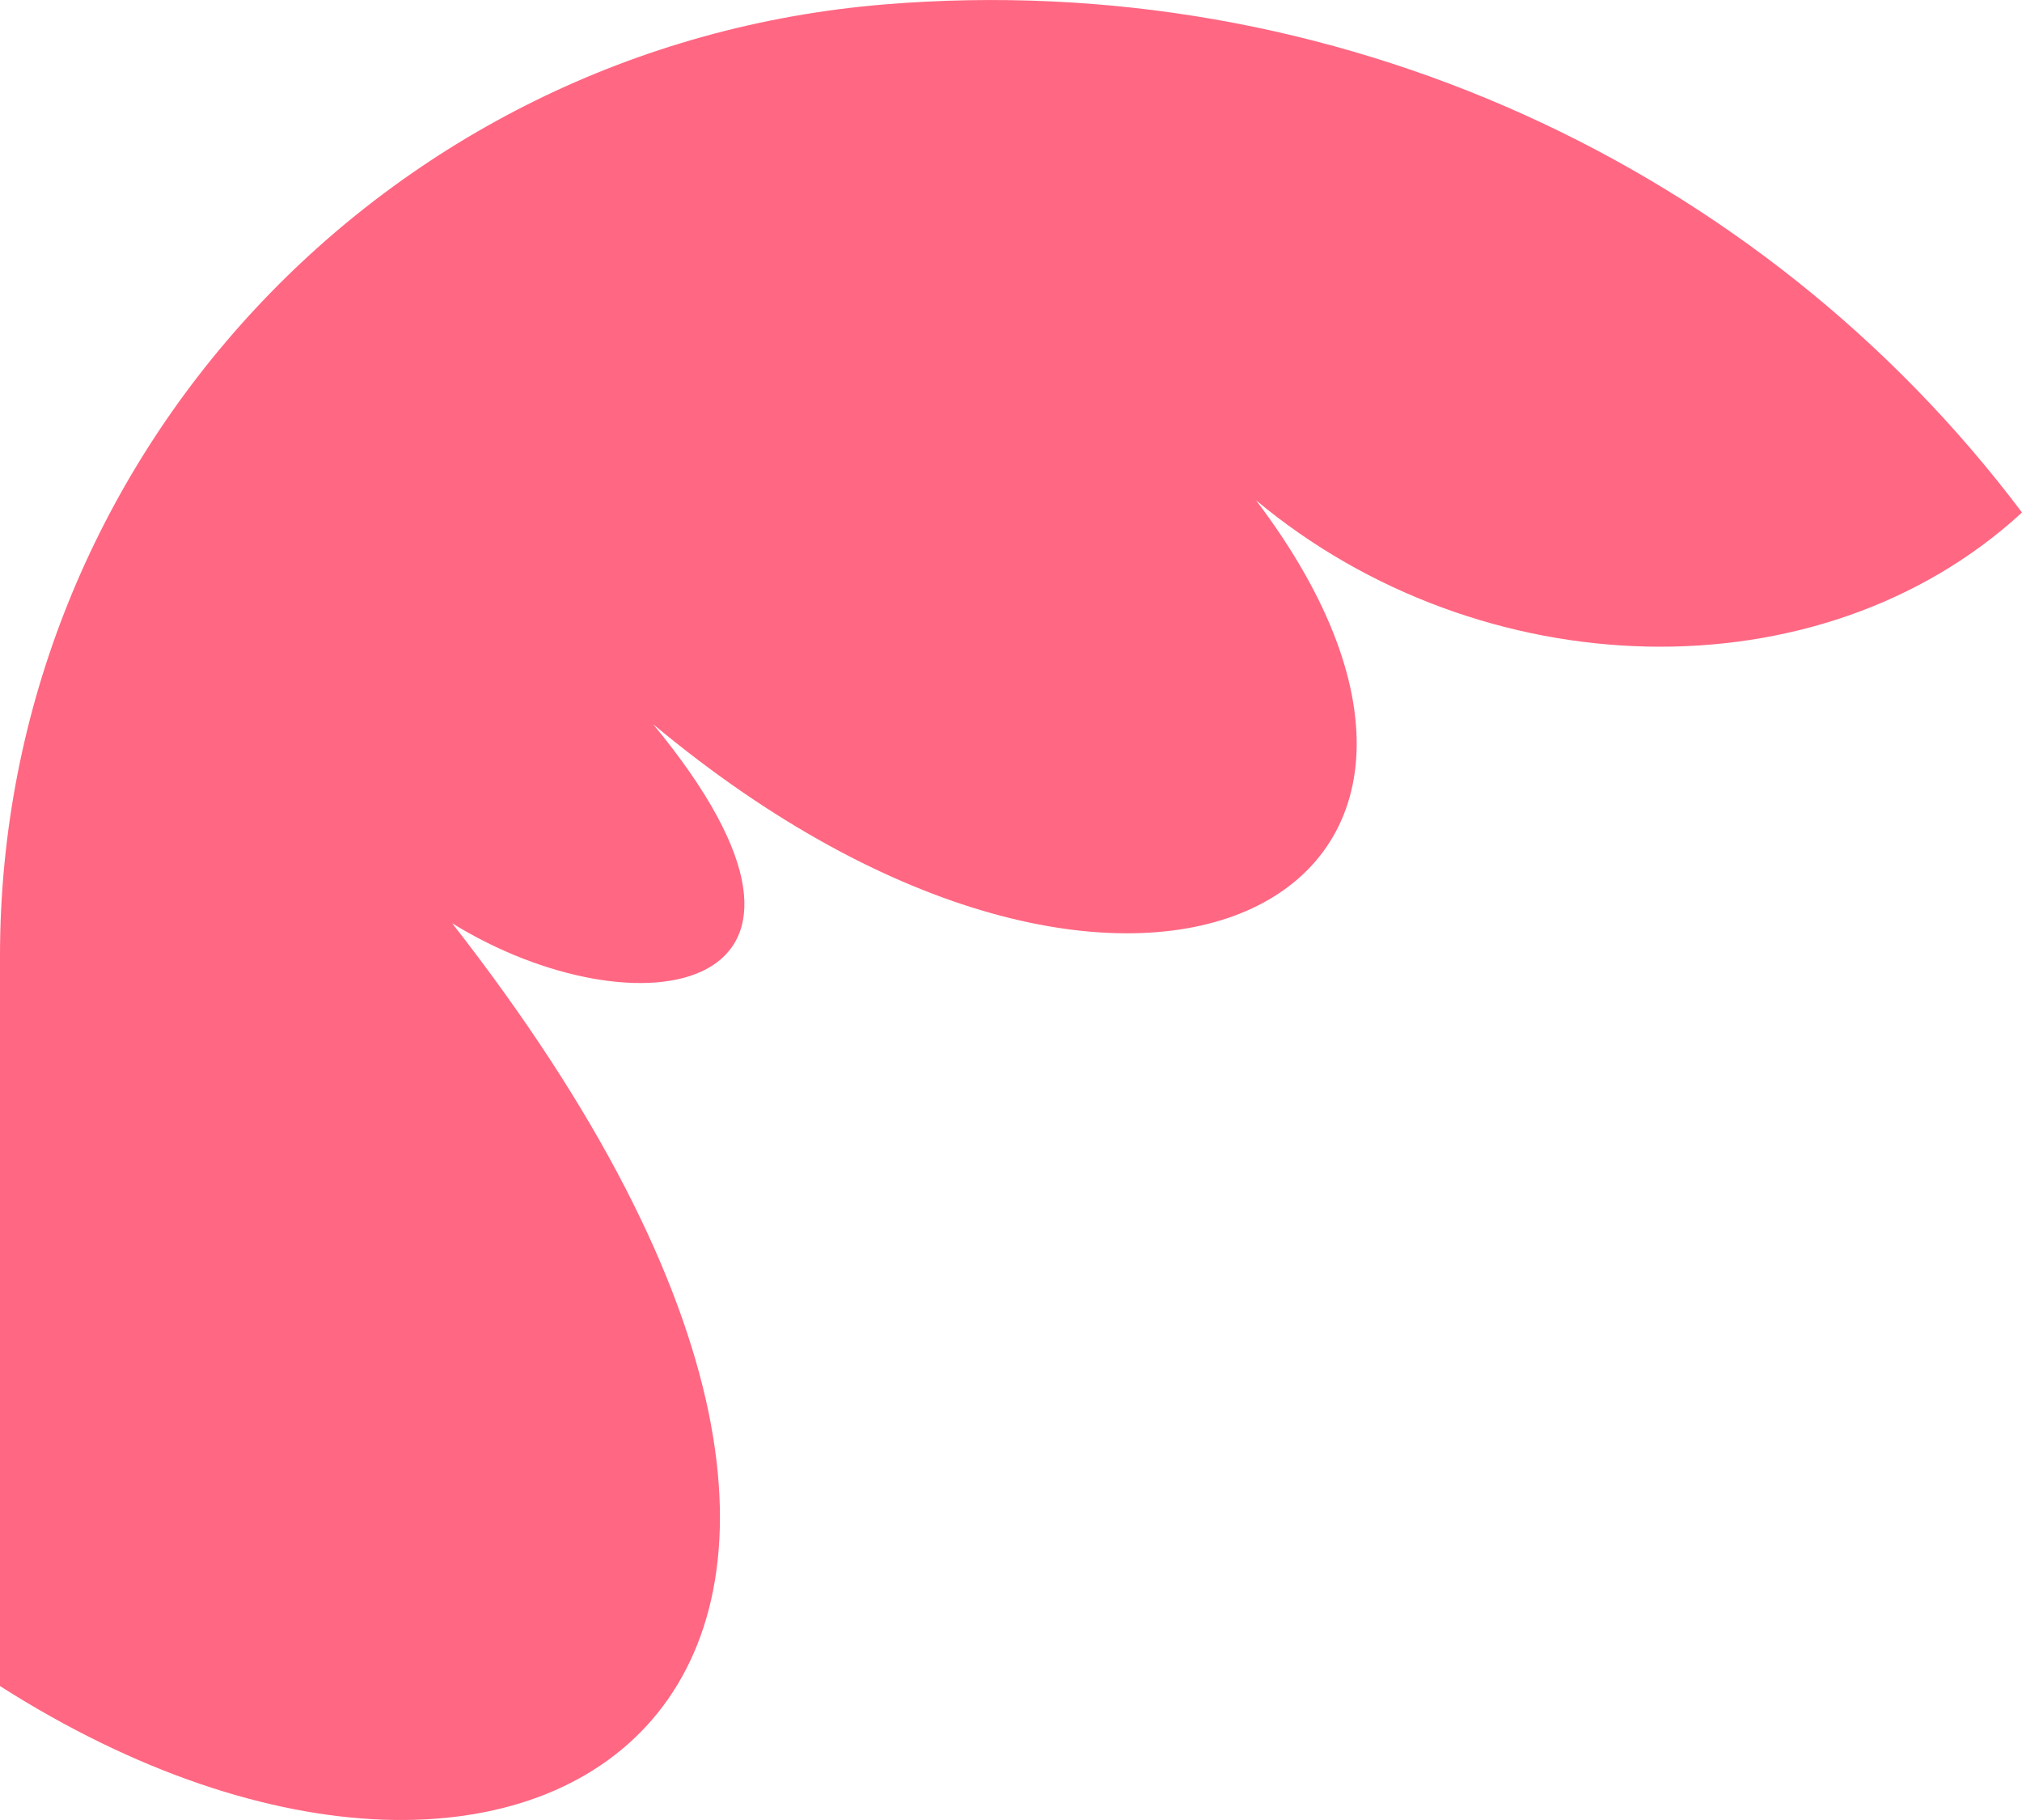
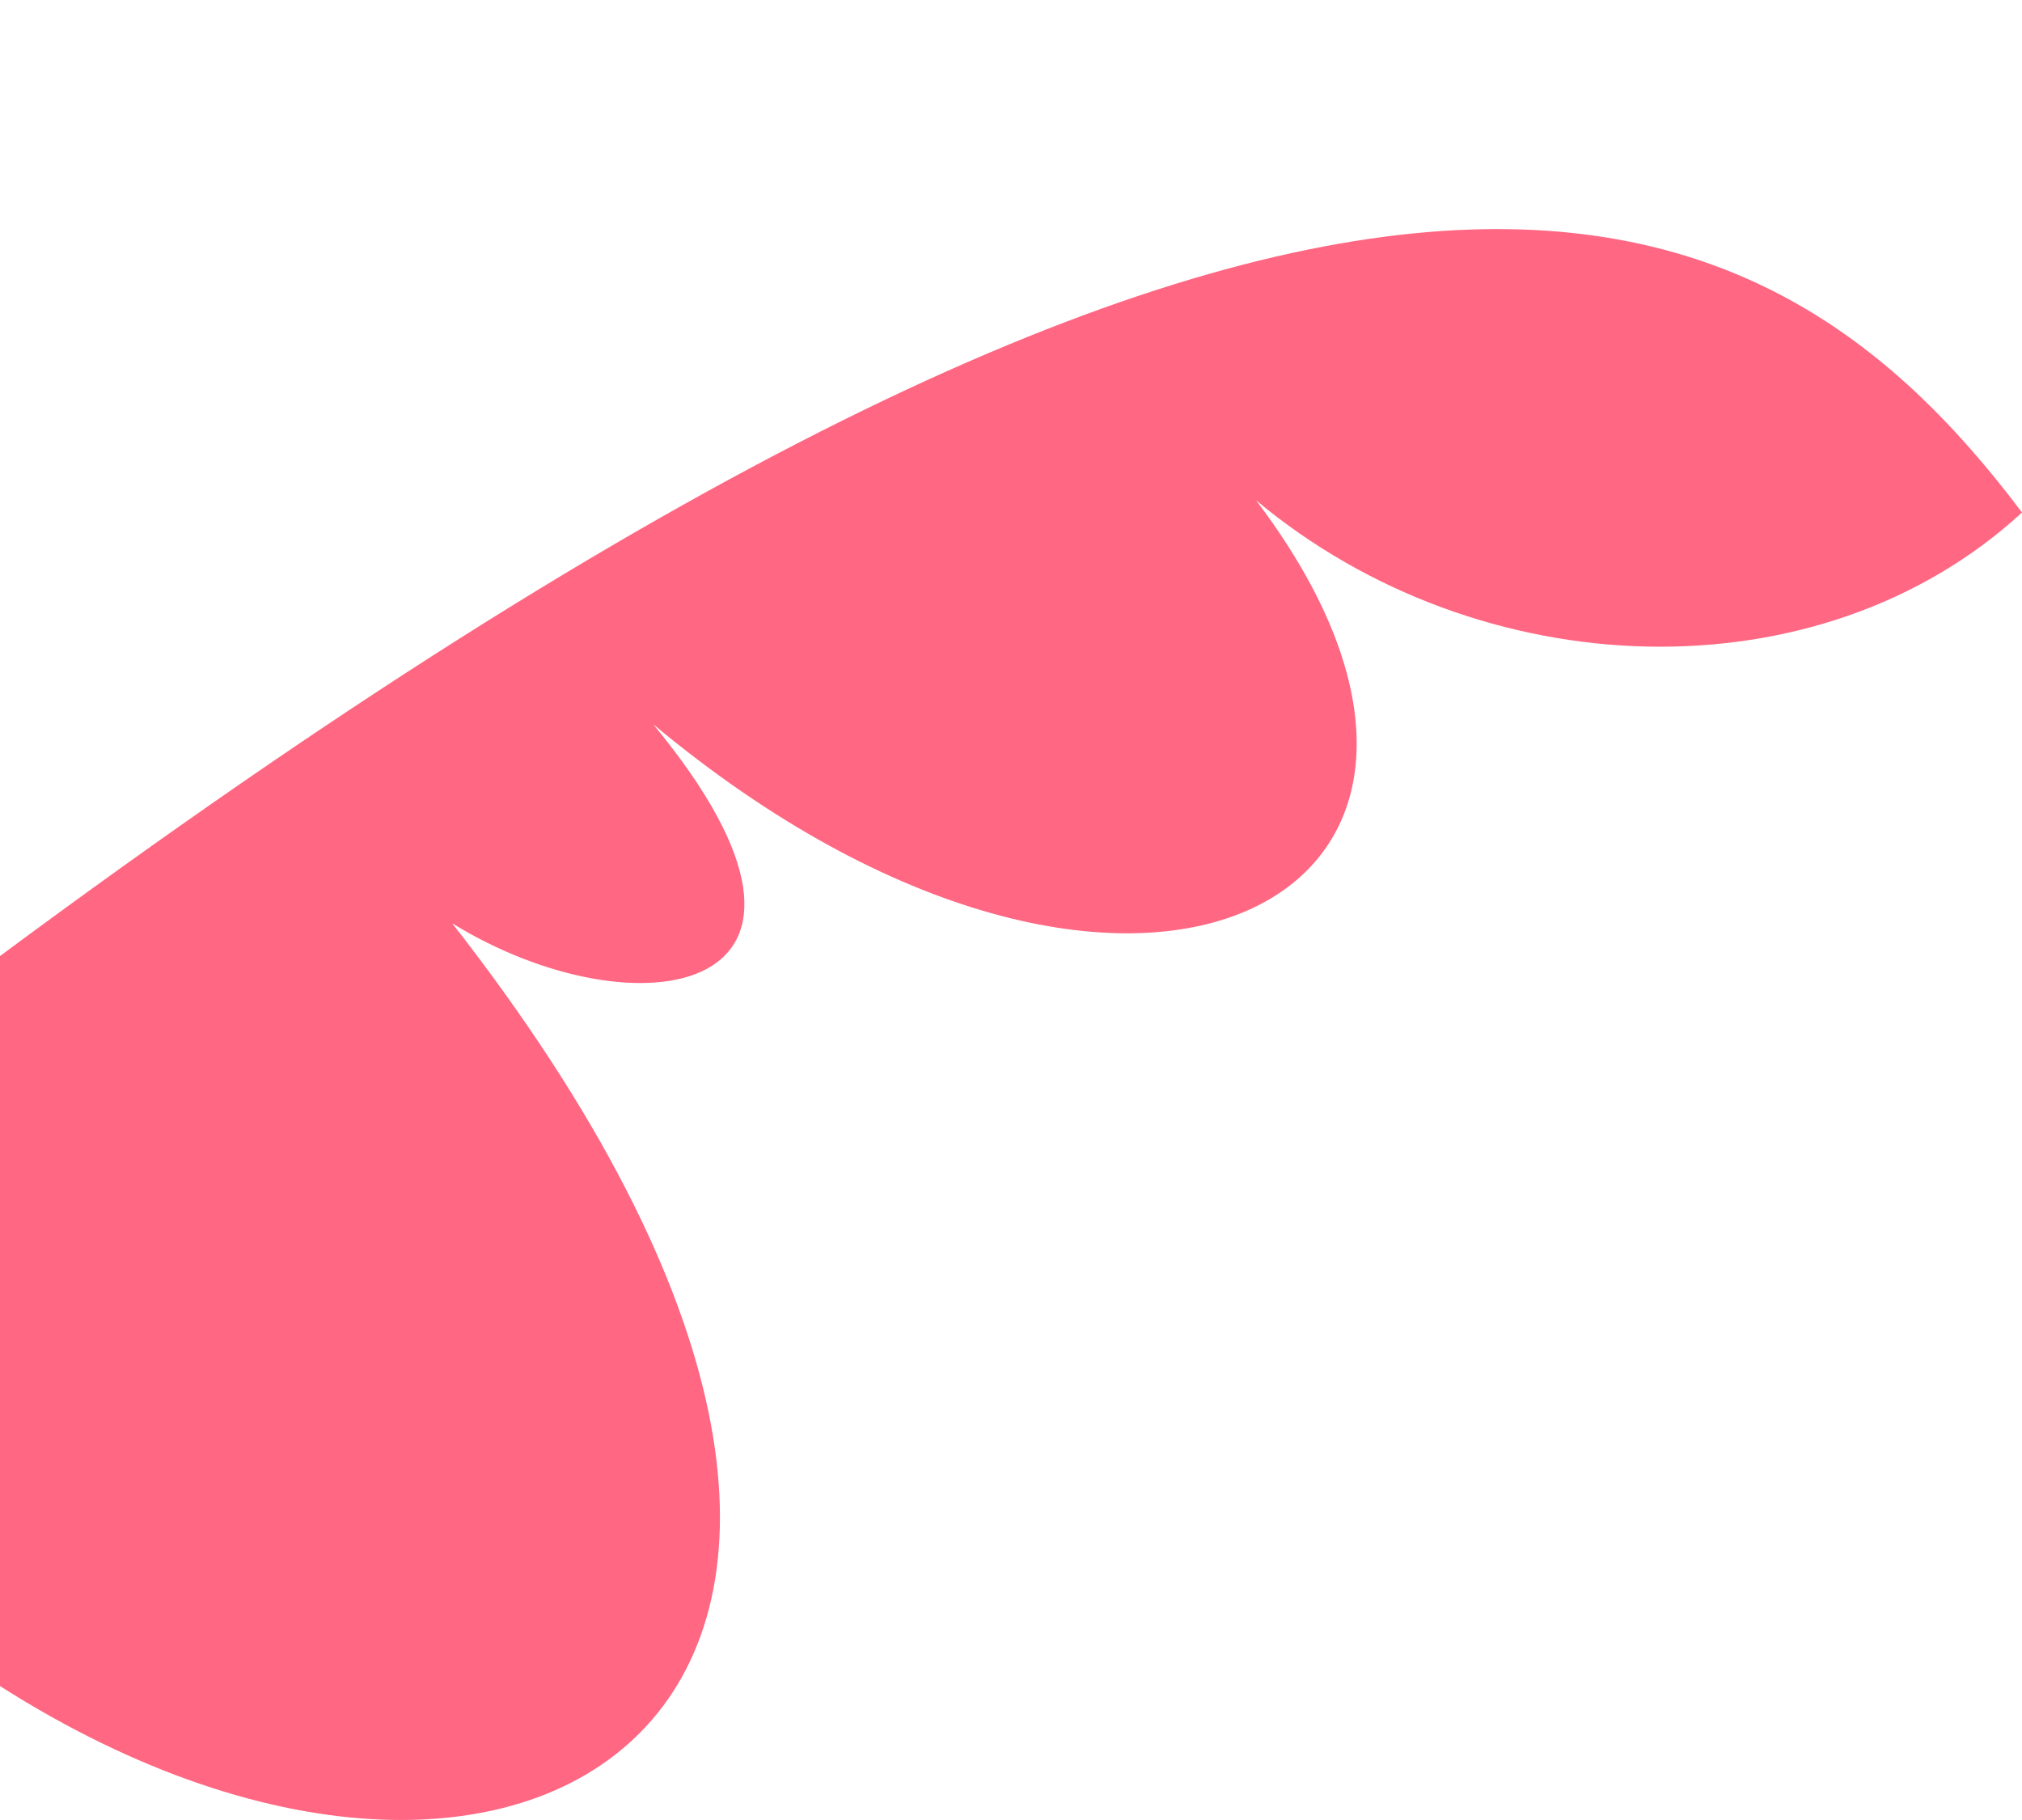
<svg xmlns="http://www.w3.org/2000/svg" version="1.1" width="30px" height="27px">
  <g transform="matrix(1 0 0 1 -180 -1108 )">
-     <path d="M 6.709 13.697  C 15.518 24.964  8.06 30.147  0 25.013  C 0 25.013  0 14.183  0 14.183  C 0 6.815  5.703 0.678  13.118 0.066  C 19.783 -0.484  26.128 2.456  30 7.603  C 26.993 10.369  21.965 10.201  18.636 7.422  C 23.108 13.328  16.772 16.649  9.691 10.744  C 13.045 14.804  9.442 15.383  6.709 13.697  Z " fill-rule="nonzero" fill="#ff6782" stroke="none" transform="matrix(1 0 0 1 180 1108 )" />
+     <path d="M 6.709 13.697  C 15.518 24.964  8.06 30.147  0 25.013  C 0 25.013  0 14.183  0 14.183  C 19.783 -0.484  26.128 2.456  30 7.603  C 26.993 10.369  21.965 10.201  18.636 7.422  C 23.108 13.328  16.772 16.649  9.691 10.744  C 13.045 14.804  9.442 15.383  6.709 13.697  Z " fill-rule="nonzero" fill="#ff6782" stroke="none" transform="matrix(1 0 0 1 180 1108 )" />
  </g>
</svg>